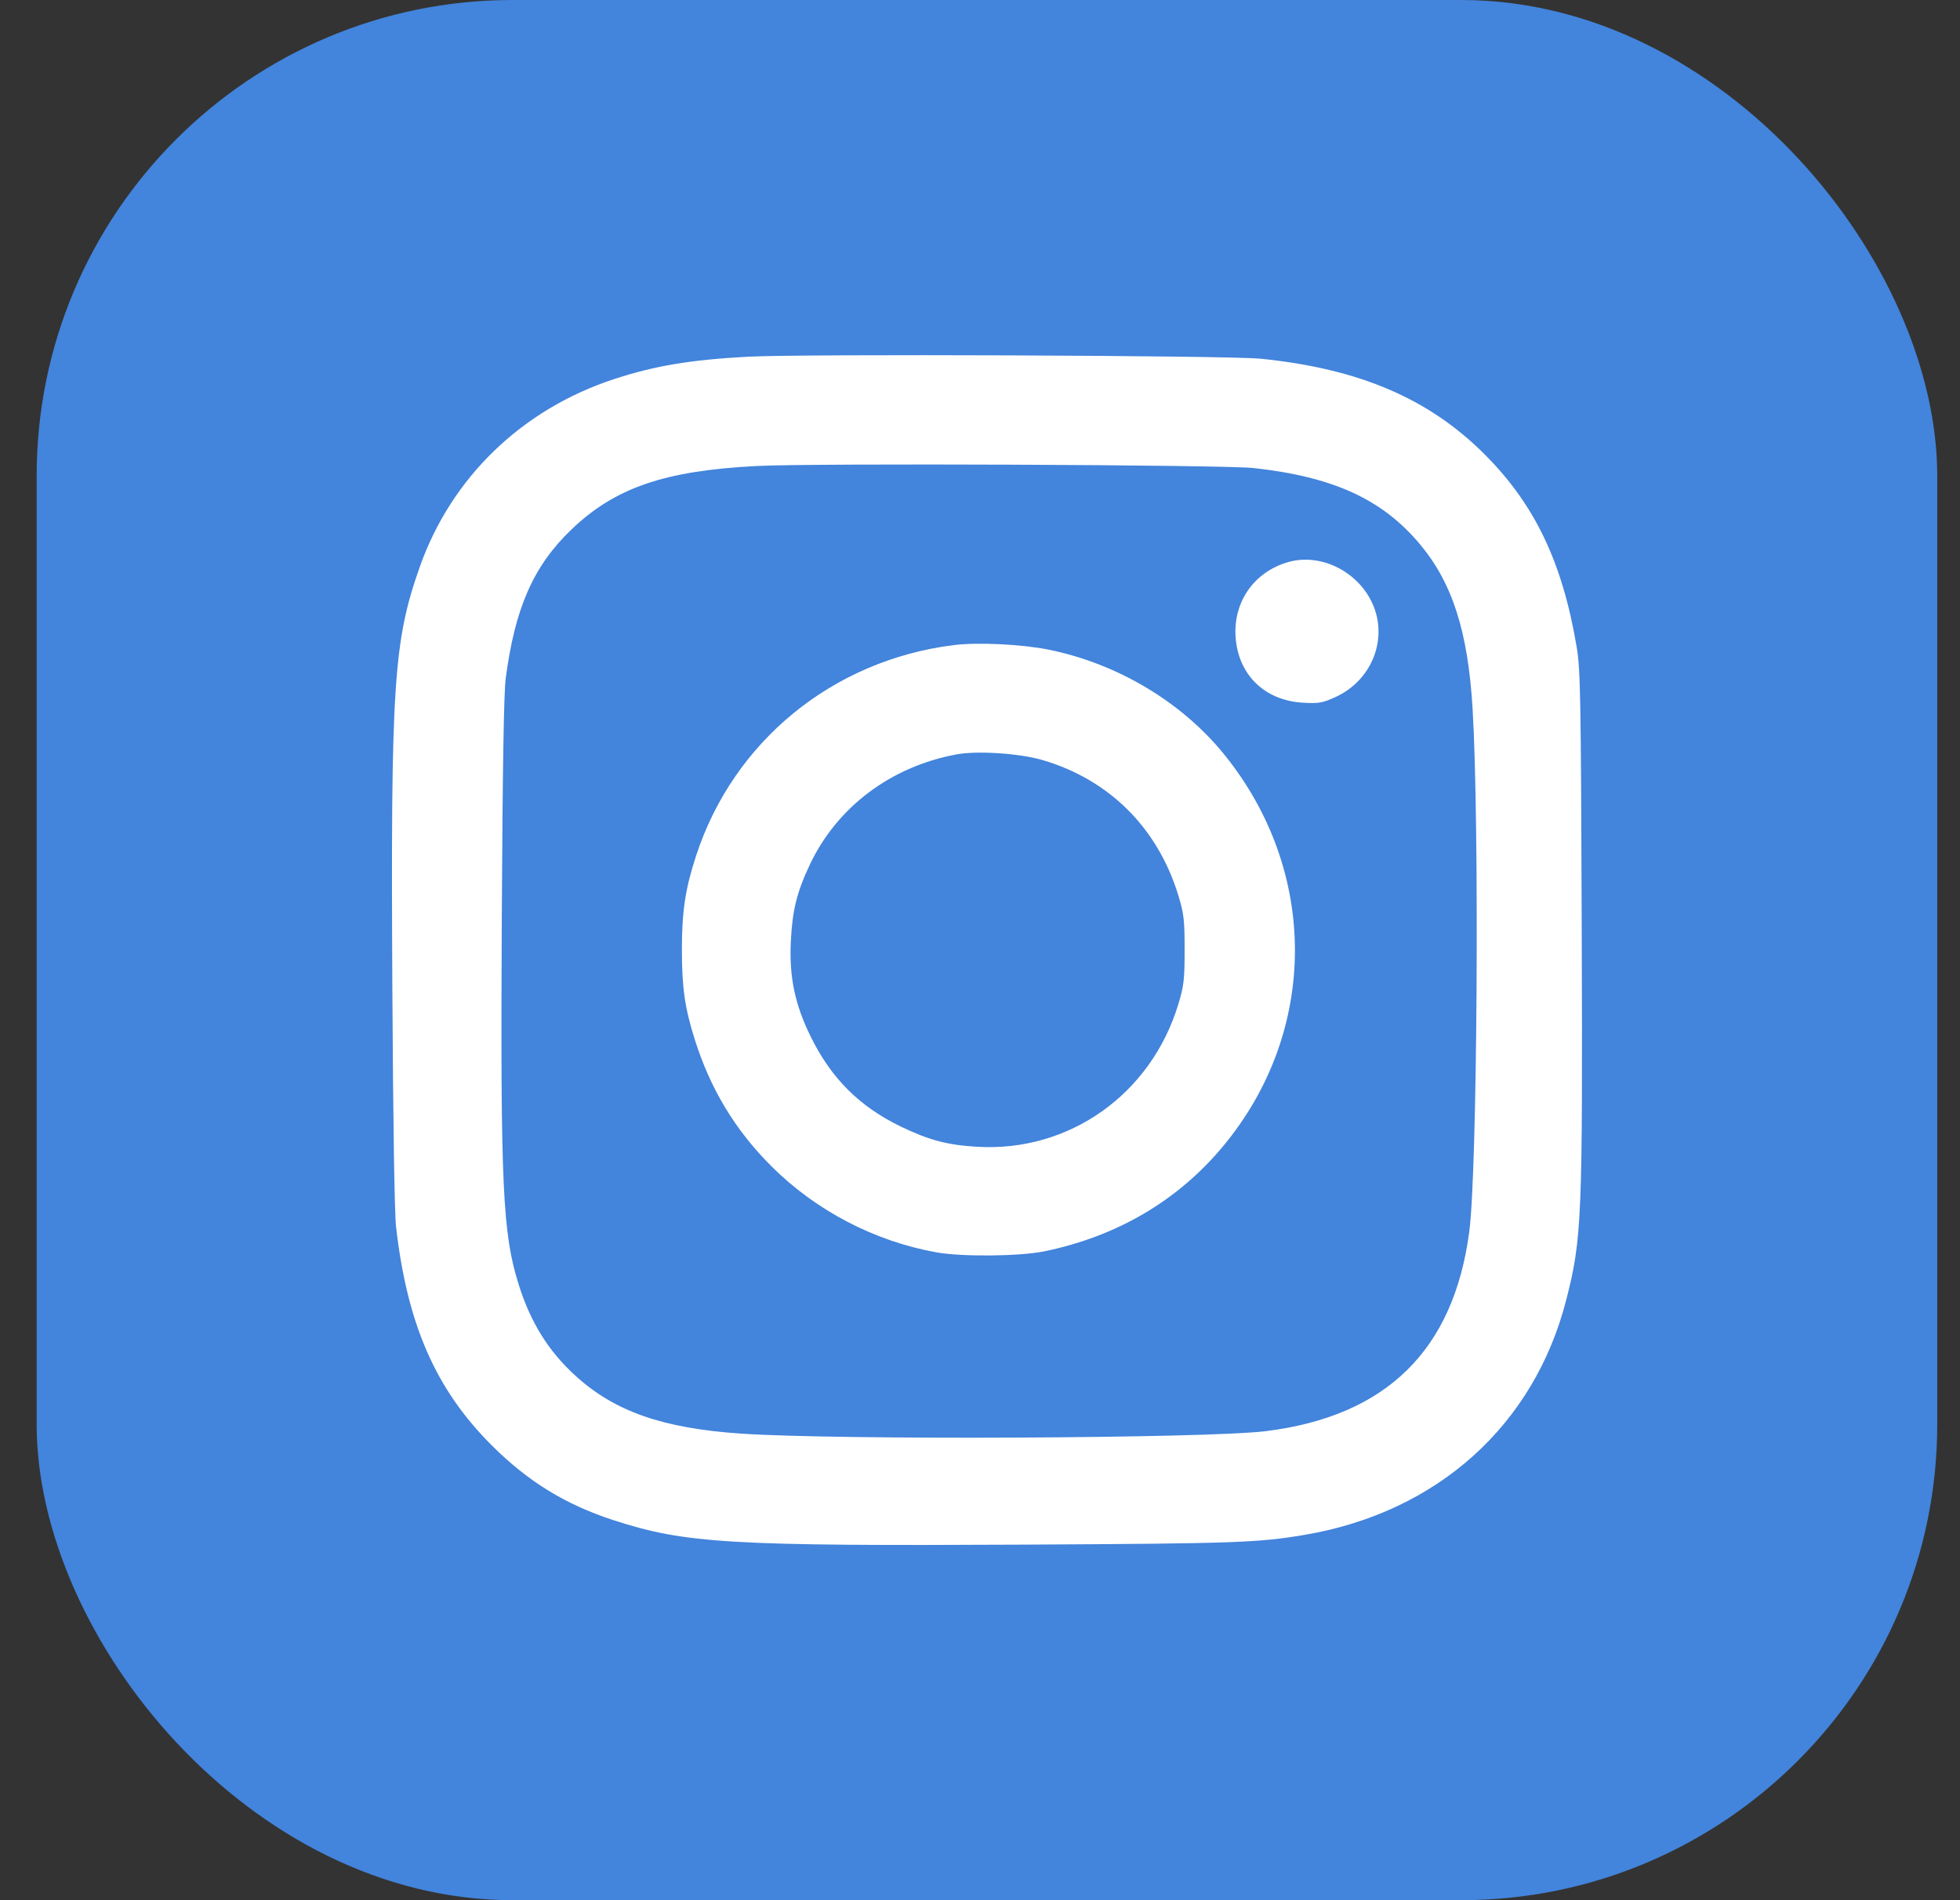
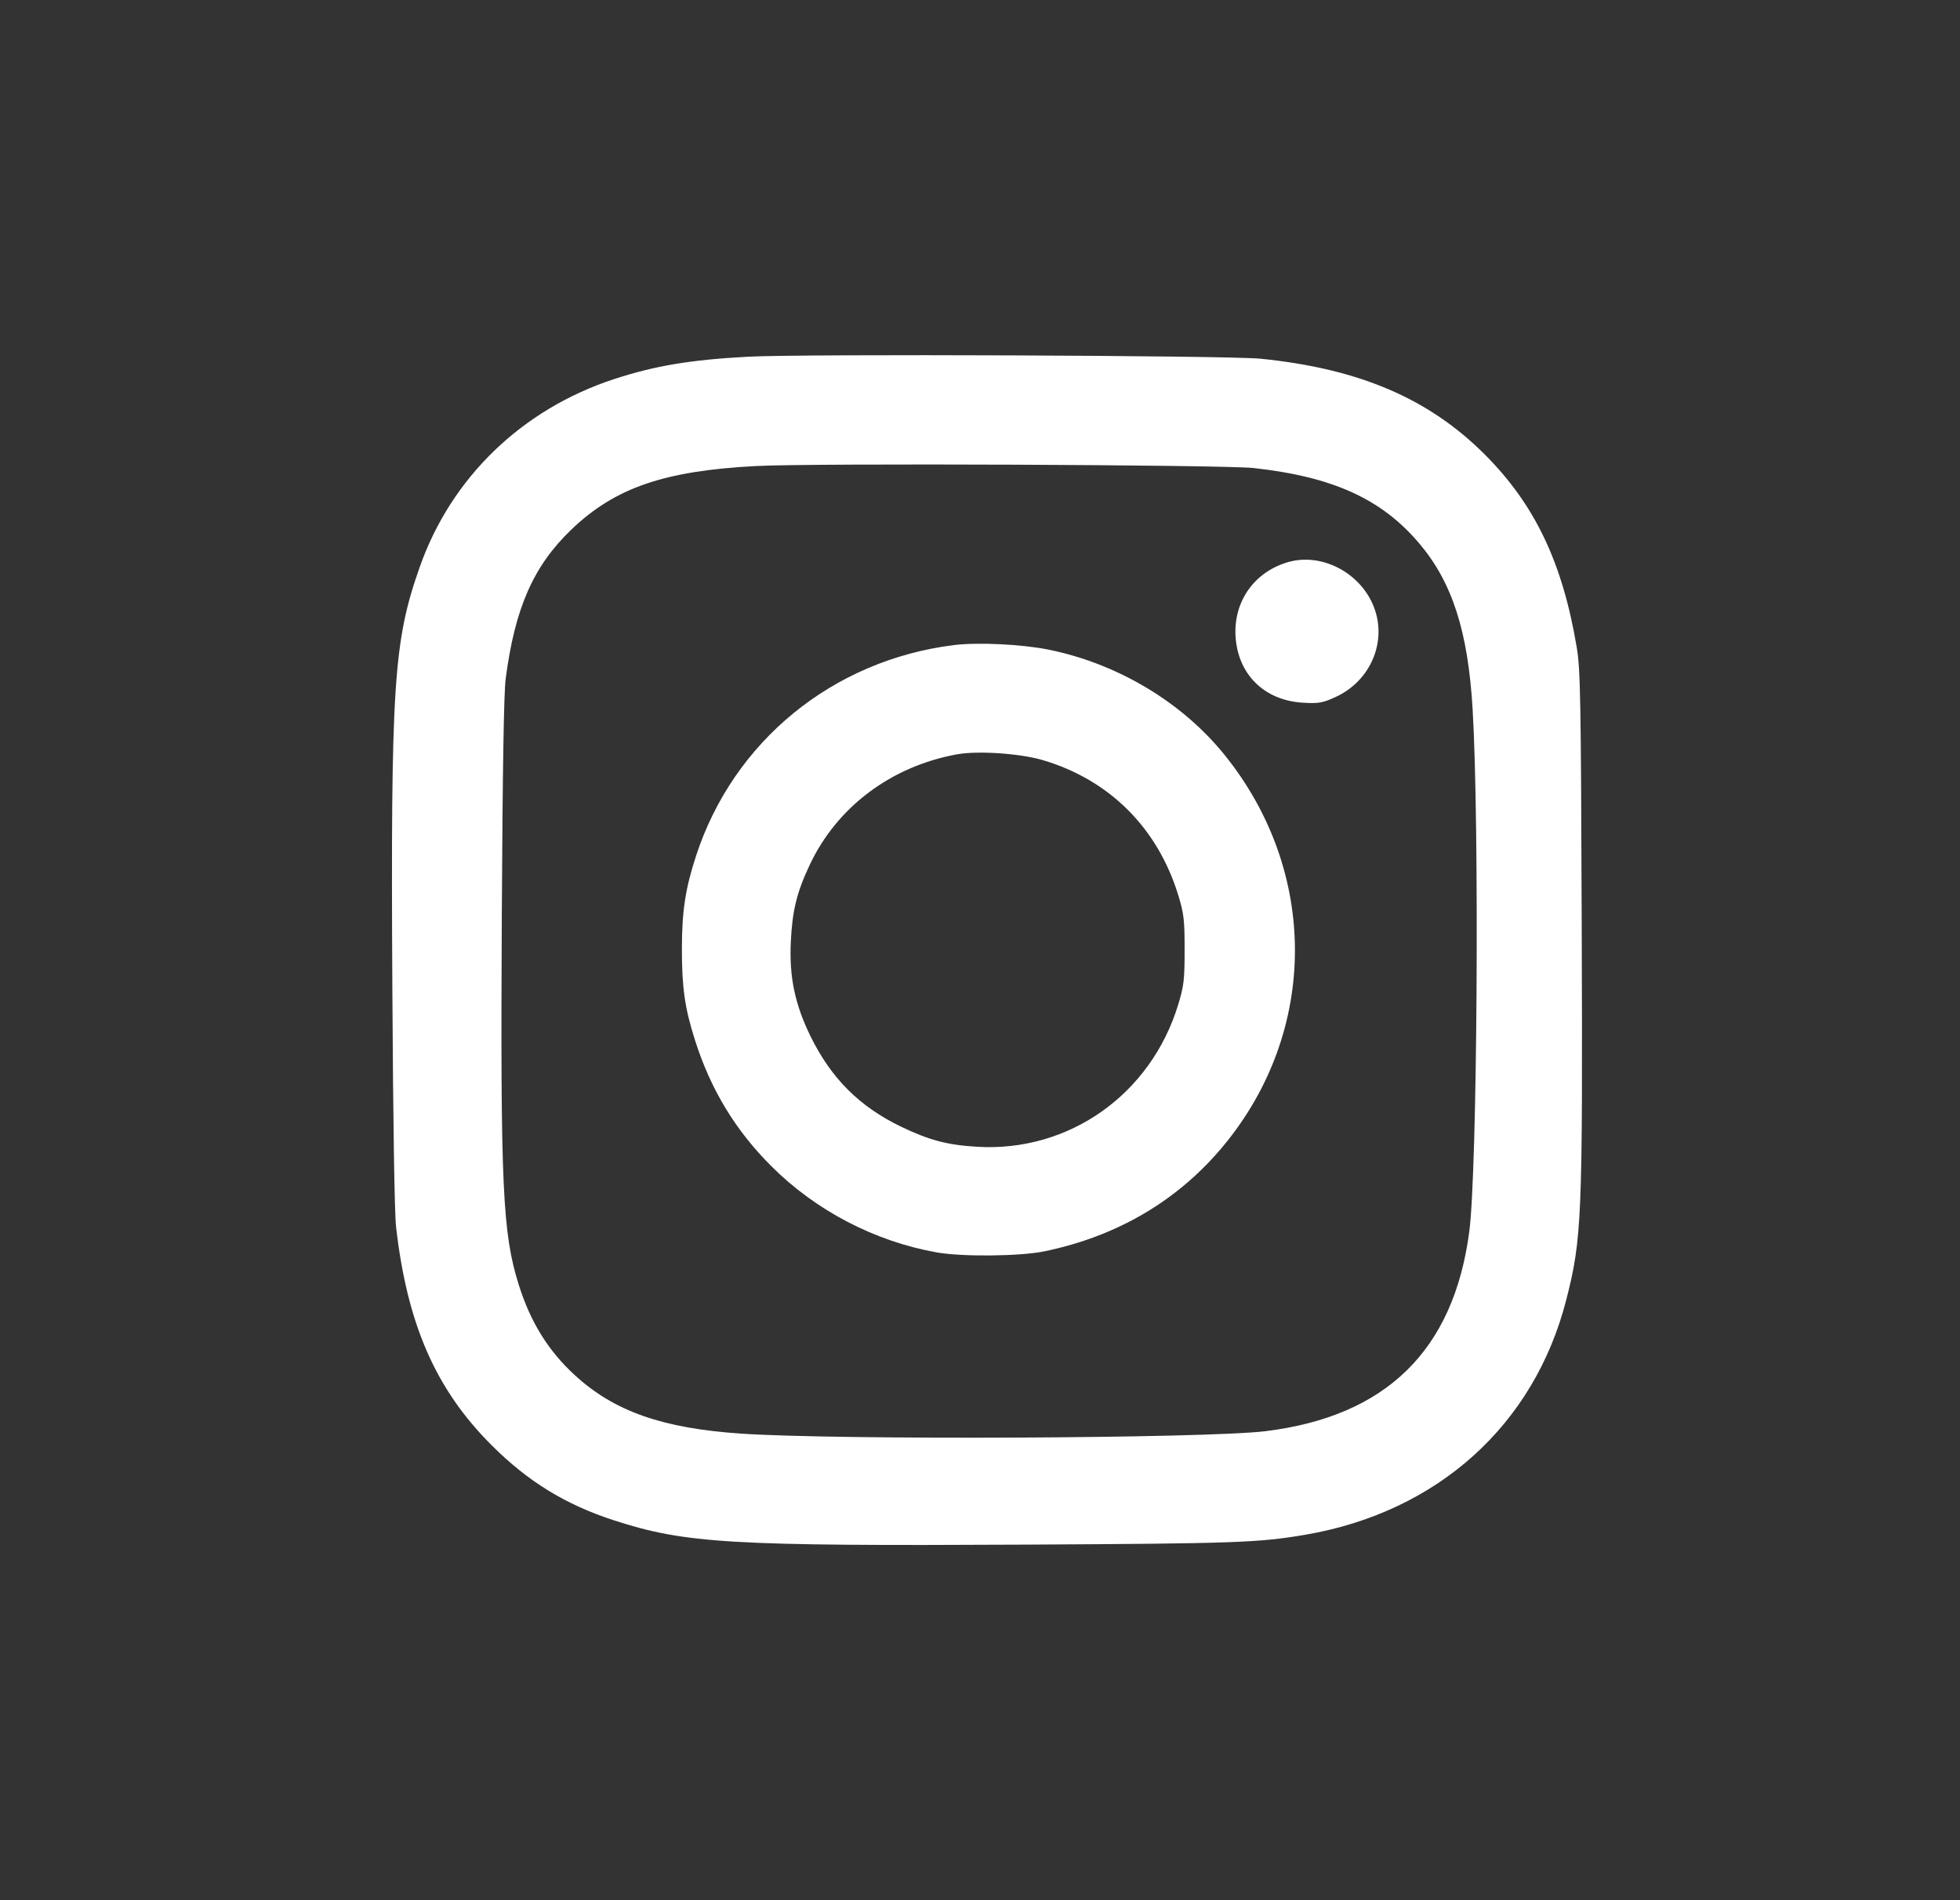
<svg xmlns="http://www.w3.org/2000/svg" width="33" height="32" viewBox="0 0 33 32" fill="none">
  <rect x="0" y="0" width="33" height="32" fill="#333333" stroke="none" />
-   <rect x="0.617" width="32" height="32" rx="8.015" fill="#4384DC" />
  <path fill-rule="evenodd" clip-rule="evenodd" d="M12.596 6.007C11.626 6.059 11.023 6.16 10.34 6.384C8.789 6.892 7.6 8.04 7.069 9.543C6.625 10.801 6.578 11.52 6.606 16.66C6.618 18.861 6.642 20.43 6.668 20.656C6.855 22.301 7.334 23.396 8.279 24.34C8.892 24.952 9.523 25.339 10.34 25.604C11.54 25.993 12.296 26.038 17.264 26.012C20.802 25.994 21.192 25.98 21.981 25.845C24.205 25.463 25.83 23.999 26.37 21.892C26.634 20.862 26.648 20.516 26.631 15.583C26.618 11.736 26.609 11.272 26.547 10.902C26.308 9.472 25.841 8.495 24.994 7.649C24.052 6.708 22.879 6.208 21.226 6.041C20.679 5.986 13.512 5.958 12.596 6.007ZM21.108 7.882C22.446 8.03 23.264 8.404 23.898 9.154C24.452 9.81 24.716 10.631 24.794 11.94C24.91 13.887 24.873 19.72 24.738 20.74C24.475 22.74 23.34 23.852 21.305 24.102C20.306 24.224 14.12 24.253 12.481 24.143C11.157 24.054 10.344 23.769 9.682 23.162C9.235 22.754 8.934 22.27 8.736 21.642C8.461 20.77 8.425 19.997 8.449 15.387C8.462 12.965 8.483 11.668 8.514 11.431C8.669 10.24 8.981 9.531 9.619 8.919C10.354 8.214 11.184 7.928 12.733 7.848C13.685 7.798 20.61 7.827 21.108 7.882ZM21.695 9.464C21.121 9.626 20.765 10.128 20.803 10.721C20.844 11.36 21.287 11.795 21.937 11.834C22.2 11.849 22.263 11.839 22.476 11.743C23.099 11.464 23.38 10.753 23.103 10.154C22.855 9.617 22.233 9.313 21.695 9.464ZM16.055 10.864C14.018 11.12 12.35 12.484 11.721 14.408C11.539 14.963 11.482 15.339 11.481 15.975C11.48 16.632 11.53 16.978 11.702 17.519C11.966 18.349 12.382 19.035 12.987 19.639C13.737 20.389 14.733 20.907 15.773 21.091C16.201 21.167 17.168 21.157 17.578 21.074C18.807 20.822 19.832 20.219 20.596 19.299C22.197 17.371 22.205 14.68 20.617 12.712C19.901 11.825 18.82 11.178 17.659 10.941C17.203 10.849 16.462 10.813 16.055 10.864ZM17.551 12.799C18.678 13.13 19.492 13.942 19.84 15.081C19.933 15.388 19.945 15.49 19.945 15.994C19.945 16.501 19.933 16.601 19.838 16.915C19.378 18.43 17.998 19.406 16.449 19.312C15.946 19.282 15.64 19.2 15.165 18.971C14.47 18.634 13.995 18.16 13.65 17.458C13.384 16.918 13.286 16.45 13.315 15.857C13.34 15.334 13.415 15.027 13.633 14.565C14.092 13.589 15.004 12.905 16.113 12.703C16.461 12.64 17.169 12.687 17.551 12.799Z" fill="white" />
</svg>